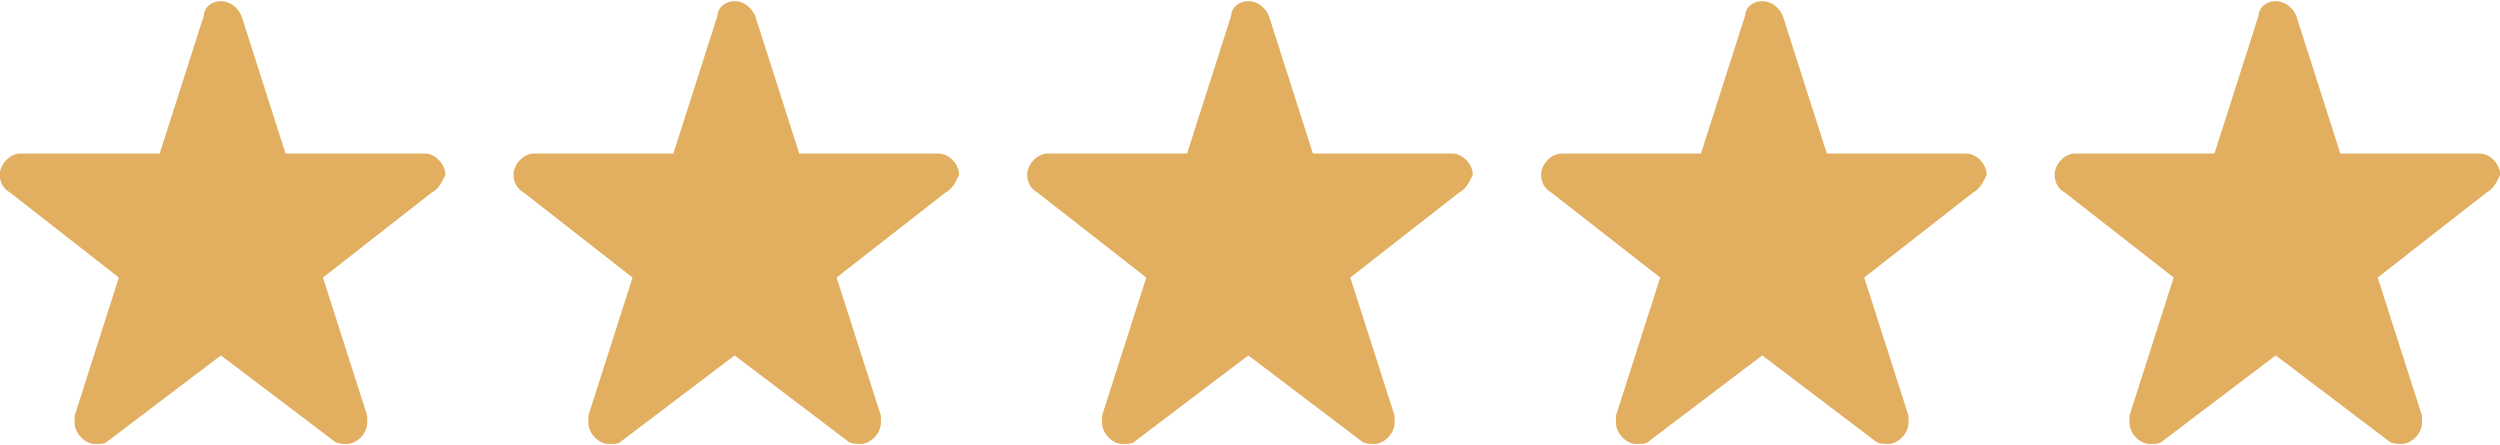
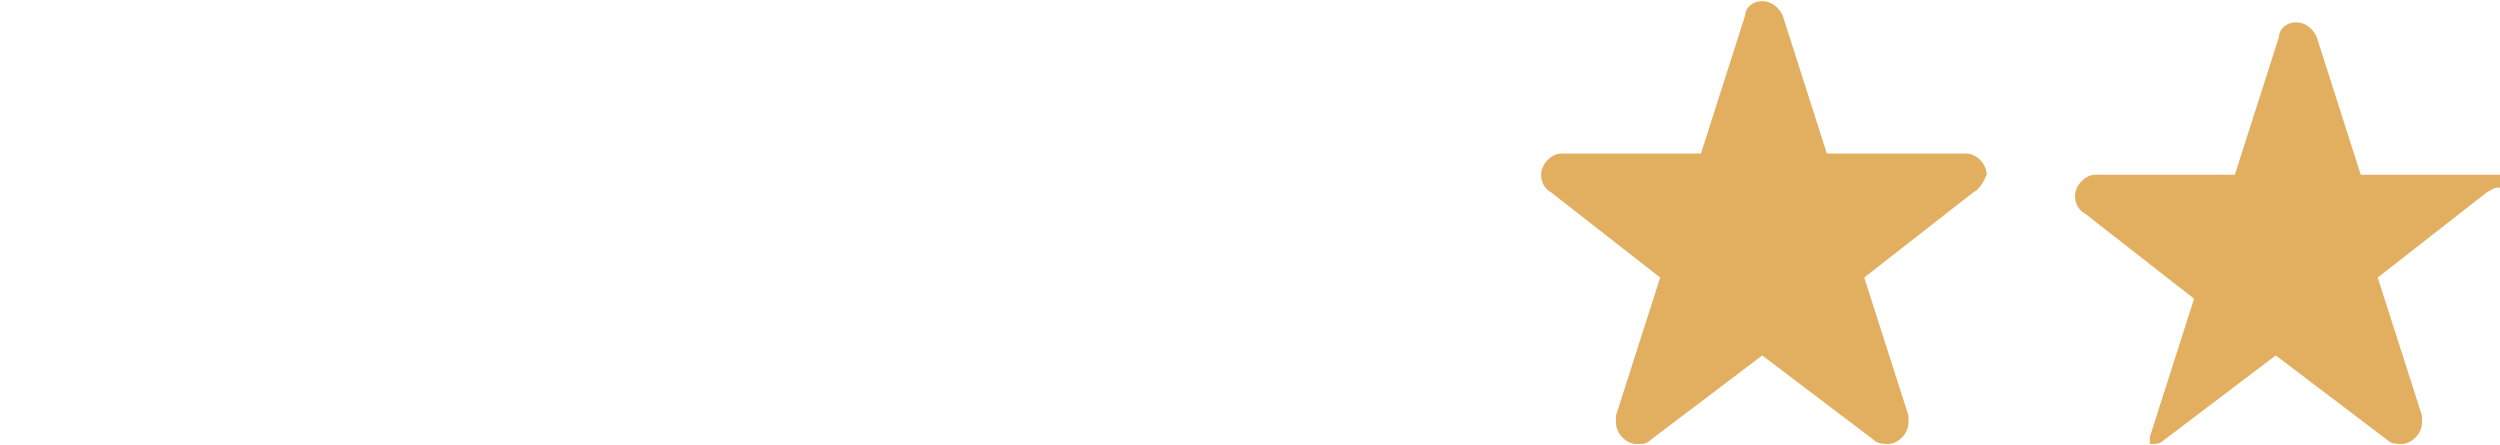
<svg xmlns="http://www.w3.org/2000/svg" version="1.1" id="Layer_1" x="0px" y="0px" width="73px" height="13px" viewBox="0 0 73 13" enable-background="new 0 0 73 13" xml:space="preserve">
-   <path fill="#E1AF5F" d="M27.609,5.621L27.609,5.621l-3.18,2.483l1.293,4.034c0,0.104,0,0.104,0,0.207  c0,0.311-0.299,0.619-0.598,0.619c-0.1,0-0.299,0-0.396-0.103l0,0l-3.277-2.483l-3.279,2.483l0,0  c-0.1,0.103-0.197,0.103-0.396,0.103c-0.298,0-0.596-0.31-0.596-0.619c0-0.104,0-0.104,0-0.207l1.29-4.034l-3.179-2.483l0,0  c-0.197-0.104-0.297-0.31-0.297-0.517c0-0.31,0.297-0.621,0.596-0.621l0,0h4.072l1.291-4.034c0-0.207,0.199-0.414,0.498-0.414  c0.297,0,0.495,0.207,0.596,0.414l1.291,4.034h4.072l0,0c0.299,0,0.596,0.312,0.596,0.621C27.908,5.312,27.809,5.518,27.609,5.621z" />
  <path fill="#E1AF5F" d="M57.615,5.621L57.615,5.621l-3.18,2.483l1.293,4.034c0,0.104,0,0.104,0,0.207  c0,0.311-0.299,0.619-0.598,0.619c-0.1,0-0.299,0-0.396-0.103l0,0l-3.277-2.483l-3.279,2.483l0,0  c-0.1,0.103-0.197,0.103-0.396,0.103c-0.297,0-0.596-0.31-0.596-0.619c0-0.104,0-0.104,0-0.207l1.291-4.034l-3.18-2.483l0,0  C45.1,5.518,45,5.312,45,5.104c0-0.31,0.297-0.621,0.596-0.621l0,0h4.072l1.291-4.034c0-0.207,0.199-0.414,0.498-0.414  c0.297,0,0.496,0.207,0.596,0.414l1.291,4.034h4.072l0,0c0.299,0,0.596,0.312,0.596,0.621C57.914,5.312,57.814,5.518,57.615,5.621z" />
-   <path fill="#E1AF5F" d="M42.609,5.621L42.609,5.621l-3.18,2.483l1.293,4.034c0,0.104,0,0.104,0,0.207  c0,0.311-0.299,0.619-0.598,0.619c-0.1,0-0.299,0-0.396-0.103l0,0l-3.277-2.483l-3.279,2.483l0,0  c-0.1,0.103-0.197,0.103-0.396,0.103c-0.297,0-0.596-0.31-0.596-0.619c0-0.104,0-0.104,0-0.207l1.291-4.034l-3.18-2.483l0,0  c-0.197-0.104-0.297-0.31-0.297-0.517c0-0.31,0.297-0.621,0.596-0.621l0,0h4.072l1.291-4.034c0-0.207,0.199-0.414,0.498-0.414  c0.297,0,0.496,0.207,0.596,0.414l1.291,4.034h4.072l0,0c0.299,0,0.596,0.312,0.596,0.621C42.908,5.312,42.809,5.518,42.609,5.621z" />
-   <path fill="#E1AF5F" d="M72.609,5.621L72.609,5.621l-3.18,2.483l1.293,4.034c0,0.104,0,0.104,0,0.207  c0,0.311-0.299,0.619-0.598,0.619c-0.1,0-0.299,0-0.396-0.103l0,0l-3.277-2.483l-3.279,2.483l0,0  c-0.1,0.103-0.197,0.103-0.396,0.103c-0.297,0-0.596-0.31-0.596-0.619c0-0.104,0-0.104,0-0.207l1.291-4.034l-3.18-2.483l0,0  c-0.197-0.104-0.297-0.31-0.297-0.517c0-0.31,0.297-0.621,0.596-0.621l0,0h4.072l1.291-4.034c0-0.207,0.199-0.414,0.498-0.414  c0.297,0,0.496,0.207,0.596,0.414l1.291,4.034h4.072l0,0c0.299,0,0.596,0.312,0.596,0.621C72.908,5.312,72.809,5.518,72.609,5.621z" />
-   <path fill="#E1AF5F" d="M12.609,5.621L12.609,5.621L9.43,8.104l1.293,4.034c0,0.104,0,0.104,0,0.207  c0,0.311-0.299,0.619-0.598,0.619c-0.1,0-0.299,0-0.396-0.103l0,0l-3.278-2.483l-3.278,2.483l0,0  c-0.1,0.103-0.198,0.103-0.397,0.103c-0.298,0-0.596-0.31-0.596-0.619c0-0.104,0-0.104,0-0.207l1.29-4.034L0.292,5.621l0,0  c-0.198-0.104-0.298-0.31-0.298-0.517c0-0.31,0.298-0.621,0.596-0.621l0,0h4.073l1.291-4.034c0-0.207,0.199-0.414,0.497-0.414  c0.298,0,0.496,0.207,0.596,0.414l1.291,4.034h4.072l0,0c0.299,0,0.596,0.312,0.596,0.621C12.908,5.312,12.809,5.518,12.609,5.621z" />
+   <path fill="#E1AF5F" d="M72.609,5.621L72.609,5.621l-3.18,2.483l1.293,4.034c0,0.104,0,0.104,0,0.207  c0,0.311-0.299,0.619-0.598,0.619c-0.1,0-0.299,0-0.396-0.103l0,0l-3.277-2.483l-3.279,2.483l0,0  c-0.1,0.103-0.197,0.103-0.396,0.103c0-0.104,0-0.104,0-0.207l1.291-4.034l-3.18-2.483l0,0  c-0.197-0.104-0.297-0.31-0.297-0.517c0-0.31,0.297-0.621,0.596-0.621l0,0h4.072l1.291-4.034c0-0.207,0.199-0.414,0.498-0.414  c0.297,0,0.496,0.207,0.596,0.414l1.291,4.034h4.072l0,0c0.299,0,0.596,0.312,0.596,0.621C72.908,5.312,72.809,5.518,72.609,5.621z" />
</svg>